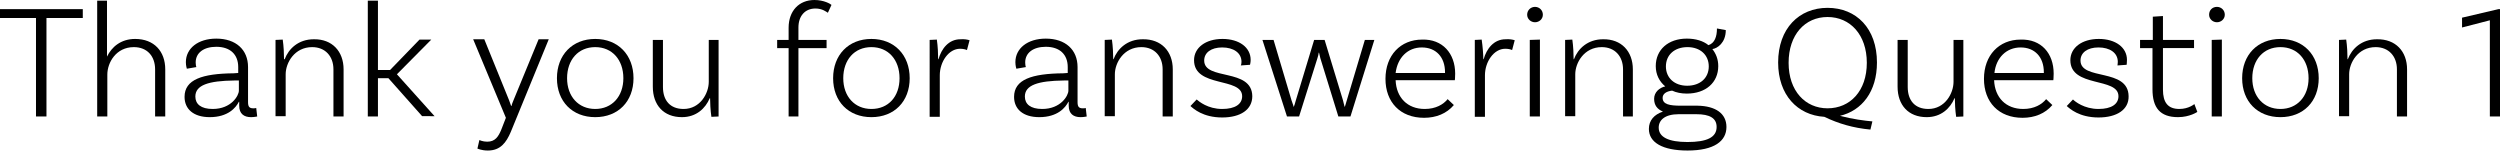
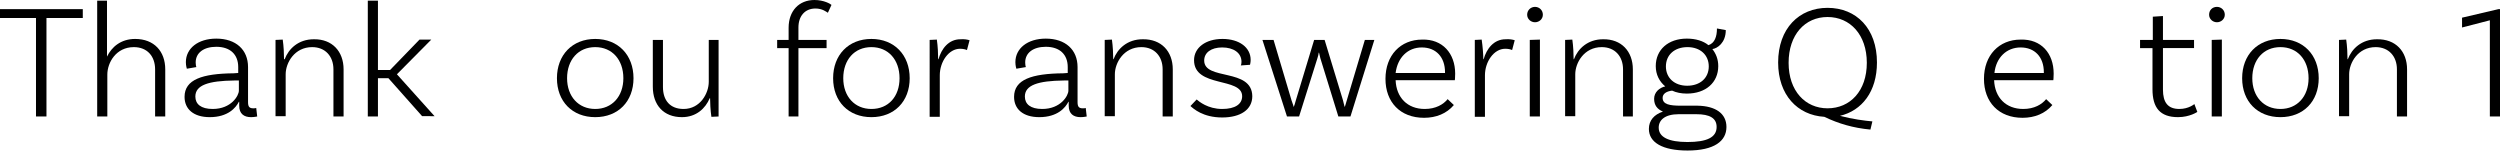
<svg xmlns="http://www.w3.org/2000/svg" version="1.1" x="0px" y="0px" width="764px" height="46px" viewBox="0 0 764 46" style="enable-background:new 0 0 764 46;" xml:space="preserve">
  <defs>
</defs>
  <g>
    <path d="M11.1,5.5H0V2.8h25.3v2.7H14.2v30.1h-3.2V5.5z" />
    <path d="M50.5,21.2v14.4h-3.1V21.2c0-4-2.4-6.8-6.5-6.8c-5.4,0-8.1,4.7-8.1,8.4v12.8h-3.1V0.2h3v17.1c1.4-2.9,4.2-5.4,8.6-5.4   C47.1,11.9,50.5,15.7,50.5,21.2z" />
    <path d="M78.6,35.6c-0.1,0-0.9,0.2-1.9,0.2c-2.1,0-3.6-1-3.6-3.5v-1.2h-0.1c-0.9,1.8-3.3,4.7-8.9,4.7c-5,0-7.7-2.5-7.7-6.2   c0-5.3,5.4-7.1,15-7.2l1.4-0.1v-1.8c0-3.8-2.4-6.2-6.7-6.2c-3.8,0-6.3,1.8-6.3,4.8c0,0.7,0.1,1.1,0.2,1.4l-2.9,0.5   c0,0-0.3-0.9-0.3-2c0-4.2,3.7-7.2,9.3-7.2c6,0,9.7,3.4,9.7,8.7v10.7c0,1.4,0.4,1.9,1.6,1.9c0.3,0,0.7,0,0.9-0.1L78.6,35.6z    M73,27.7v-3.1l-1.4,0c-7.9,0.1-11.9,1.4-11.9,4.9c0,2.3,1.7,3.8,5.3,3.8C70.7,33.3,73,29.2,73,27.7z" />
    <path d="M105,21.2v14.4h-3.1V21.2c0-4-2.5-6.8-6.5-6.8c-5.4,0-8.1,4.8-8.1,8.3v12.8h-3.1V12.2l2.2-0.1c0.3,2,0.4,4.5,0.4,6H87   c1.2-3.2,4.2-6.1,8.9-6.1C101.5,11.9,105,15.7,105,21.2z" />
    <path d="M118.7,23.9h-3.2v11.7h-3.1V0.2h3.1v21.2h3.7l9-9.3h3.6l-10.5,10.6l11.5,12.8H129L118.7,23.9z" />
-     <path d="M149.1,46c-2,0-3.2-0.6-3.2-0.6l0.6-2.6c0,0,1,0.5,2.4,0.5c2.4,0,3.4-1.5,4.3-3.7l1.4-3.6l-10-24h3.4l7.6,18.7   c0.3,0.8,0.4,1.1,0.6,1.7h0.1c0.2-0.7,0.3-1,0.6-1.7l7.7-18.7h3.1l-11.6,28.3C154.7,43.6,152.9,46,149.1,46z" />
    <path d="M193.6,23.9c0,7.1-4.7,11.9-11.7,11.9s-11.7-4.8-11.7-11.9c0-7.1,4.7-12,11.7-12S193.6,16.8,193.6,23.9z M190.5,23.9   c0-5.6-3.4-9.5-8.6-9.5s-8.6,3.9-8.6,9.5s3.5,9.4,8.6,9.4S190.5,29.5,190.5,23.9z" />
    <path d="M219.6,12.2v23.4l-2.2,0.1c-0.3-2-0.4-4.5-0.4-5.7h-0.1c-1.3,3.1-4.1,5.8-8.5,5.8c-5.6,0-8.9-3.7-8.9-9.3V12.2h3.1v14.4   c0,4.1,2.2,6.7,6.3,6.7c5.1,0,7.7-4.8,7.7-8.3V12.2H219.6z" />
    <path d="M244,8.4v3.8h8.6v2.5H244v20.9H241V14.7h-3.5v-2.5h3.5V8.5c0-5.2,3.2-8.5,7.9-8.5c2.9,0,4.9,1.2,5.2,1.5l-1.1,2.4   c-0.5-0.3-1.7-1.3-3.8-1.3C246,2.6,244,4.9,244,8.4z" />
    <path d="M278,23.9c0,7.1-4.7,11.9-11.7,11.9s-11.7-4.8-11.7-11.9c0-7.1,4.7-12,11.7-12S278,16.8,278,23.9z M274.9,23.9   c0-5.6-3.4-9.5-8.6-9.5c-5.2,0-8.6,3.9-8.6,9.5s3.5,9.4,8.6,9.4C271.5,33.3,274.9,29.5,274.9,23.9z" />
    <path d="M296.3,12.3l-0.8,3c-0.4-0.2-1.2-0.4-2.1-0.4c-3.5,0-6.2,4-6.2,8.1v12.7h-3.1V12.2l2.2-0.1c0.3,2,0.4,4.5,0.4,6h0.1   c0.9-3.2,3.1-6.1,6.7-6.1C294.7,11.9,295.7,12.1,296.3,12.3z" />
    <path d="M332.1,35.6c-0.1,0-0.9,0.2-1.9,0.2c-2.1,0-3.6-1-3.6-3.5v-1.2h-0.1c-0.9,1.8-3.3,4.7-8.9,4.7c-5,0-7.7-2.5-7.7-6.2   c0-5.3,5.4-7.1,15-7.2l1.4-0.1v-1.8c0-3.8-2.4-6.2-6.7-6.2c-3.8,0-6.3,1.8-6.3,4.8c0,0.7,0.1,1.1,0.2,1.4l-2.9,0.5   c0,0-0.3-0.9-0.3-2c0-4.2,3.7-7.2,9.3-7.2c6,0,9.7,3.4,9.7,8.7v10.7c0,1.4,0.4,1.9,1.6,1.9c0.3,0,0.7,0,0.9-0.1L332.1,35.6z    M326.5,27.7v-3.1l-1.4,0c-7.9,0.1-11.9,1.4-11.9,4.9c0,2.3,1.7,3.8,5.3,3.8C324.2,33.3,326.5,29.2,326.5,27.7z" />
    <path d="M358.4,21.2v14.4h-3.1V21.2c0-4-2.5-6.8-6.5-6.8c-5.4,0-8.1,4.8-8.1,8.3v12.8h-3.1V12.2l2.2-0.1c0.3,2,0.4,4.5,0.4,6h0.1   c1.2-3.2,4.2-6.1,8.9-6.1C354.9,11.9,358.4,15.7,358.4,21.2z" />
    <path d="M379.4,18.9c0-2.8-2.5-4.4-5.9-4.4c-3.4,0-5.5,1.6-5.5,4c0,6.2,14.6,2.2,14.7,10.9c0,4.1-3.6,6.5-9.2,6.5   c-5.9,0-8.8-2.7-9.7-3.5l1.9-2c0.7,0.6,3.4,2.9,7.8,2.9c4,0,6.1-1.5,6.1-3.9c0-5.9-14.7-2.5-14.7-11c0-3.8,3.5-6.5,8.7-6.5   c5.1,0,8.6,2.6,8.6,6.4c0,0.8-0.2,1.5-0.2,1.5l-2.8,0.2C379.3,19.8,379.4,19.4,379.4,18.9z" />
    <path d="M420,12.2l-7.3,23.4H409l-5.5-17.8c-0.1-0.5-0.3-1.4-0.4-1.7H403c0,0.3-0.2,1.1-0.4,1.7L397,35.6h-3.7l-7.5-23.4h3.4   l5.5,18.5c0.3,0.9,0.6,1.6,0.6,1.9h0.1c0.1-0.2,0.4-1.1,0.6-1.9l5.6-18.5h3.2l5.6,18.4c0.2,0.7,0.4,1.7,0.5,2h0.1   c0.1-0.2,0.3-1.1,0.6-2l5.5-18.4H420z" />
    <path d="M444.7,22.5c0,1.2-0.1,2-0.1,2h-18.1c0.2,5.3,3.6,8.8,8.9,8.8c3.4,0,5.7-1.4,7-3l1.9,1.8c-2.2,2.6-5.4,3.9-9.1,3.9   c-7.3,0-11.8-4.8-11.8-11.9c0-7.2,4.6-12,11.2-12C440.8,11.9,444.7,16.3,444.7,22.5z M426.5,22.3h15.1v-0.2c0-4.7-2.8-7.6-7.1-7.6   C430.2,14.5,427.1,17.6,426.5,22.3z" />
    <path d="M462.9,12.3l-0.8,3c-0.4-0.2-1.1-0.4-2.1-0.4c-3.5,0-6.2,4-6.2,8.1v12.7h-3.1V12.2l2.1-0.1c0.3,2,0.5,4.5,0.5,6h0.1   c0.9-3.2,3.1-6.1,6.7-6.1C461.3,11.9,462.3,12.1,462.9,12.3z" />
    <path d="M469.1,6.8c-1.3,0-2.4-1-2.4-2.3c0-1.4,1.1-2.4,2.4-2.4s2.4,1,2.4,2.4C471.5,5.8,470.4,6.8,469.1,6.8z M467.5,12.2l3.1-0.1   v23.5h-3.1V12.2z" />
    <path d="M499,21.2v14.4H496V21.2c0-4-2.5-6.8-6.5-6.8c-5.4,0-8.1,4.8-8.1,8.3v12.8h-3.1V12.2l2.2-0.1c0.3,2,0.4,4.5,0.4,6h0.1   c1.2-3.2,4.2-6.1,8.9-6.1C495.5,11.9,499,15.7,499,21.2z" />
    <path d="M527.6,38.8c0,4.3-3.7,7.2-11.9,7.2c-7.7,0-11.8-2.5-11.8-6.6c0-2.6,1.6-4.4,4.3-5.3c-1.7-0.7-2.7-1.9-2.7-3.9   c0-2,1.6-3.4,3.4-3.8c-1.8-1.5-2.9-3.6-2.9-6.2c0-5,3.8-8.4,9.5-8.4c2.7,0,5,0.7,6.6,2c1.9-0.6,2.6-2.6,2.6-5.1l2.7,0.5   c0,3.9-2.6,5.6-4.1,5.8c1.1,1.4,1.8,3.1,1.8,5.2c0,5-3.8,8.4-9.6,8.4c-1.7,0-3.2-0.3-4.5-0.9c-1.8,0.2-2.9,1-2.9,2.2   c0,2,2.1,2.4,5.6,2.4h5.1C524.3,32.4,527.6,34.7,527.6,38.8z M524.6,38.8c0-2.7-2.1-3.9-6.2-3.9H513c-4.2,0-6.1,1.8-6.1,4.1   c0,2.9,3,4.4,8.8,4.4C521.6,43.4,524.6,42,524.6,38.8z M509.1,20.3c0,3.5,2.6,5.9,6.5,5.9c4,0,6.6-2.4,6.6-5.9   c0-3.5-2.6-5.9-6.5-5.9C511.7,14.4,509.1,16.8,509.1,20.3z" />
    <path d="M562.3,35.4c3.7,1,7.6,1.5,9.9,1.7l-0.6,2.5c-5.3-0.5-9.7-1.8-14.1-3.9c-8.2-0.5-14.1-6.7-14.1-16.6   c0-10.4,6.4-16.7,15.1-16.7c8.8,0,15.1,6.3,15.1,16.7C573.6,28,569,33.8,562.3,35.4z M558.5,33.1c6.9,0,12-5.3,12-13.9   s-5.1-14-12-14c-6.9,0-11.9,5.4-11.9,14S551.7,33.1,558.5,33.1z" />
-     <path d="M600,12.2v23.4l-2.2,0.1c-0.3-2-0.4-4.5-0.4-5.7h-0.1c-1.3,3.1-4.1,5.8-8.5,5.8c-5.6,0-8.9-3.7-8.9-9.3V12.2h3.1v14.4   c0,4.1,2.2,6.7,6.3,6.7c5.1,0,7.7-4.8,7.7-8.3V12.2H600z" />
    <path d="M627.6,22.5c0,1.2-0.1,2-0.1,2h-18.1c0.2,5.3,3.6,8.8,8.9,8.8c3.4,0,5.7-1.4,7-3l1.9,1.8c-2.2,2.6-5.4,3.9-9.1,3.9   c-7.3,0-11.8-4.8-11.8-11.9c0-7.2,4.6-12,11.2-12C623.8,11.9,627.6,16.3,627.6,22.5z M609.5,22.3h15.1v-0.2c0-4.7-2.8-7.6-7.1-7.6   C613.2,14.5,610,17.6,609.5,22.3z" />
-     <path d="M647.2,18.9c0-2.8-2.5-4.4-5.9-4.4s-5.5,1.6-5.5,4c0,6.2,14.6,2.2,14.7,10.9c0.1,4.1-3.6,6.5-9.2,6.5   c-5.9,0-8.8-2.7-9.7-3.5l1.9-2c0.6,0.6,3.4,2.9,7.8,2.9c4,0,6.1-1.5,6.1-3.9c0-5.9-14.7-2.5-14.7-11c0-3.8,3.5-6.5,8.7-6.5   c5.1,0,8.6,2.6,8.6,6.4c0,0.8-0.1,1.5-0.1,1.5l-2.8,0.2C647.1,19.8,647.2,19.4,647.2,18.9z" />
    <path d="M671.5,34.2c0,0-2.3,1.6-5.9,1.6c-5.5,0-7.8-2.9-7.8-8.5V14.7H654v-2.5h3.9V5.1l3.1-0.2v7.3h9.5v2.5h-9.5v12.7   c0,3.9,1.5,5.9,5,5.9c2.9,0,4.6-1.5,4.6-1.5L671.5,34.2z" />
    <path d="M677.5,6.8c-1.3,0-2.4-1-2.4-2.3c0-1.4,1-2.4,2.4-2.4c1.3,0,2.4,1,2.4,2.4C679.9,5.8,678.8,6.8,677.5,6.8z M675.9,12.2   l3.1-0.1v23.5h-3.1V12.2z" />
    <path d="M708.6,23.9c0,7.1-4.7,11.9-11.7,11.9s-11.7-4.8-11.7-11.9c0-7.1,4.7-12,11.7-12S708.6,16.8,708.6,23.9z M705.5,23.9   c0-5.6-3.4-9.5-8.6-9.5s-8.6,3.9-8.6,9.5s3.5,9.4,8.6,9.4S705.5,29.5,705.5,23.9z" />
    <path d="M735.6,21.2v14.4h-3.1V21.2c0-4-2.5-6.8-6.5-6.8c-5.4,0-8.1,4.8-8.1,8.3v12.8h-3.1V12.2l2.2-0.1c0.3,2,0.4,4.5,0.4,6h0.1   c1.2-3.2,4.2-6.1,8.9-6.1C732.1,11.9,735.6,15.7,735.6,21.2z" />
    <path d="M760.9,6.2l-8.5,2.2v-3l11.1-2.6h0.5v32.8h-3.1V6.2z" />
  </g>
</svg>